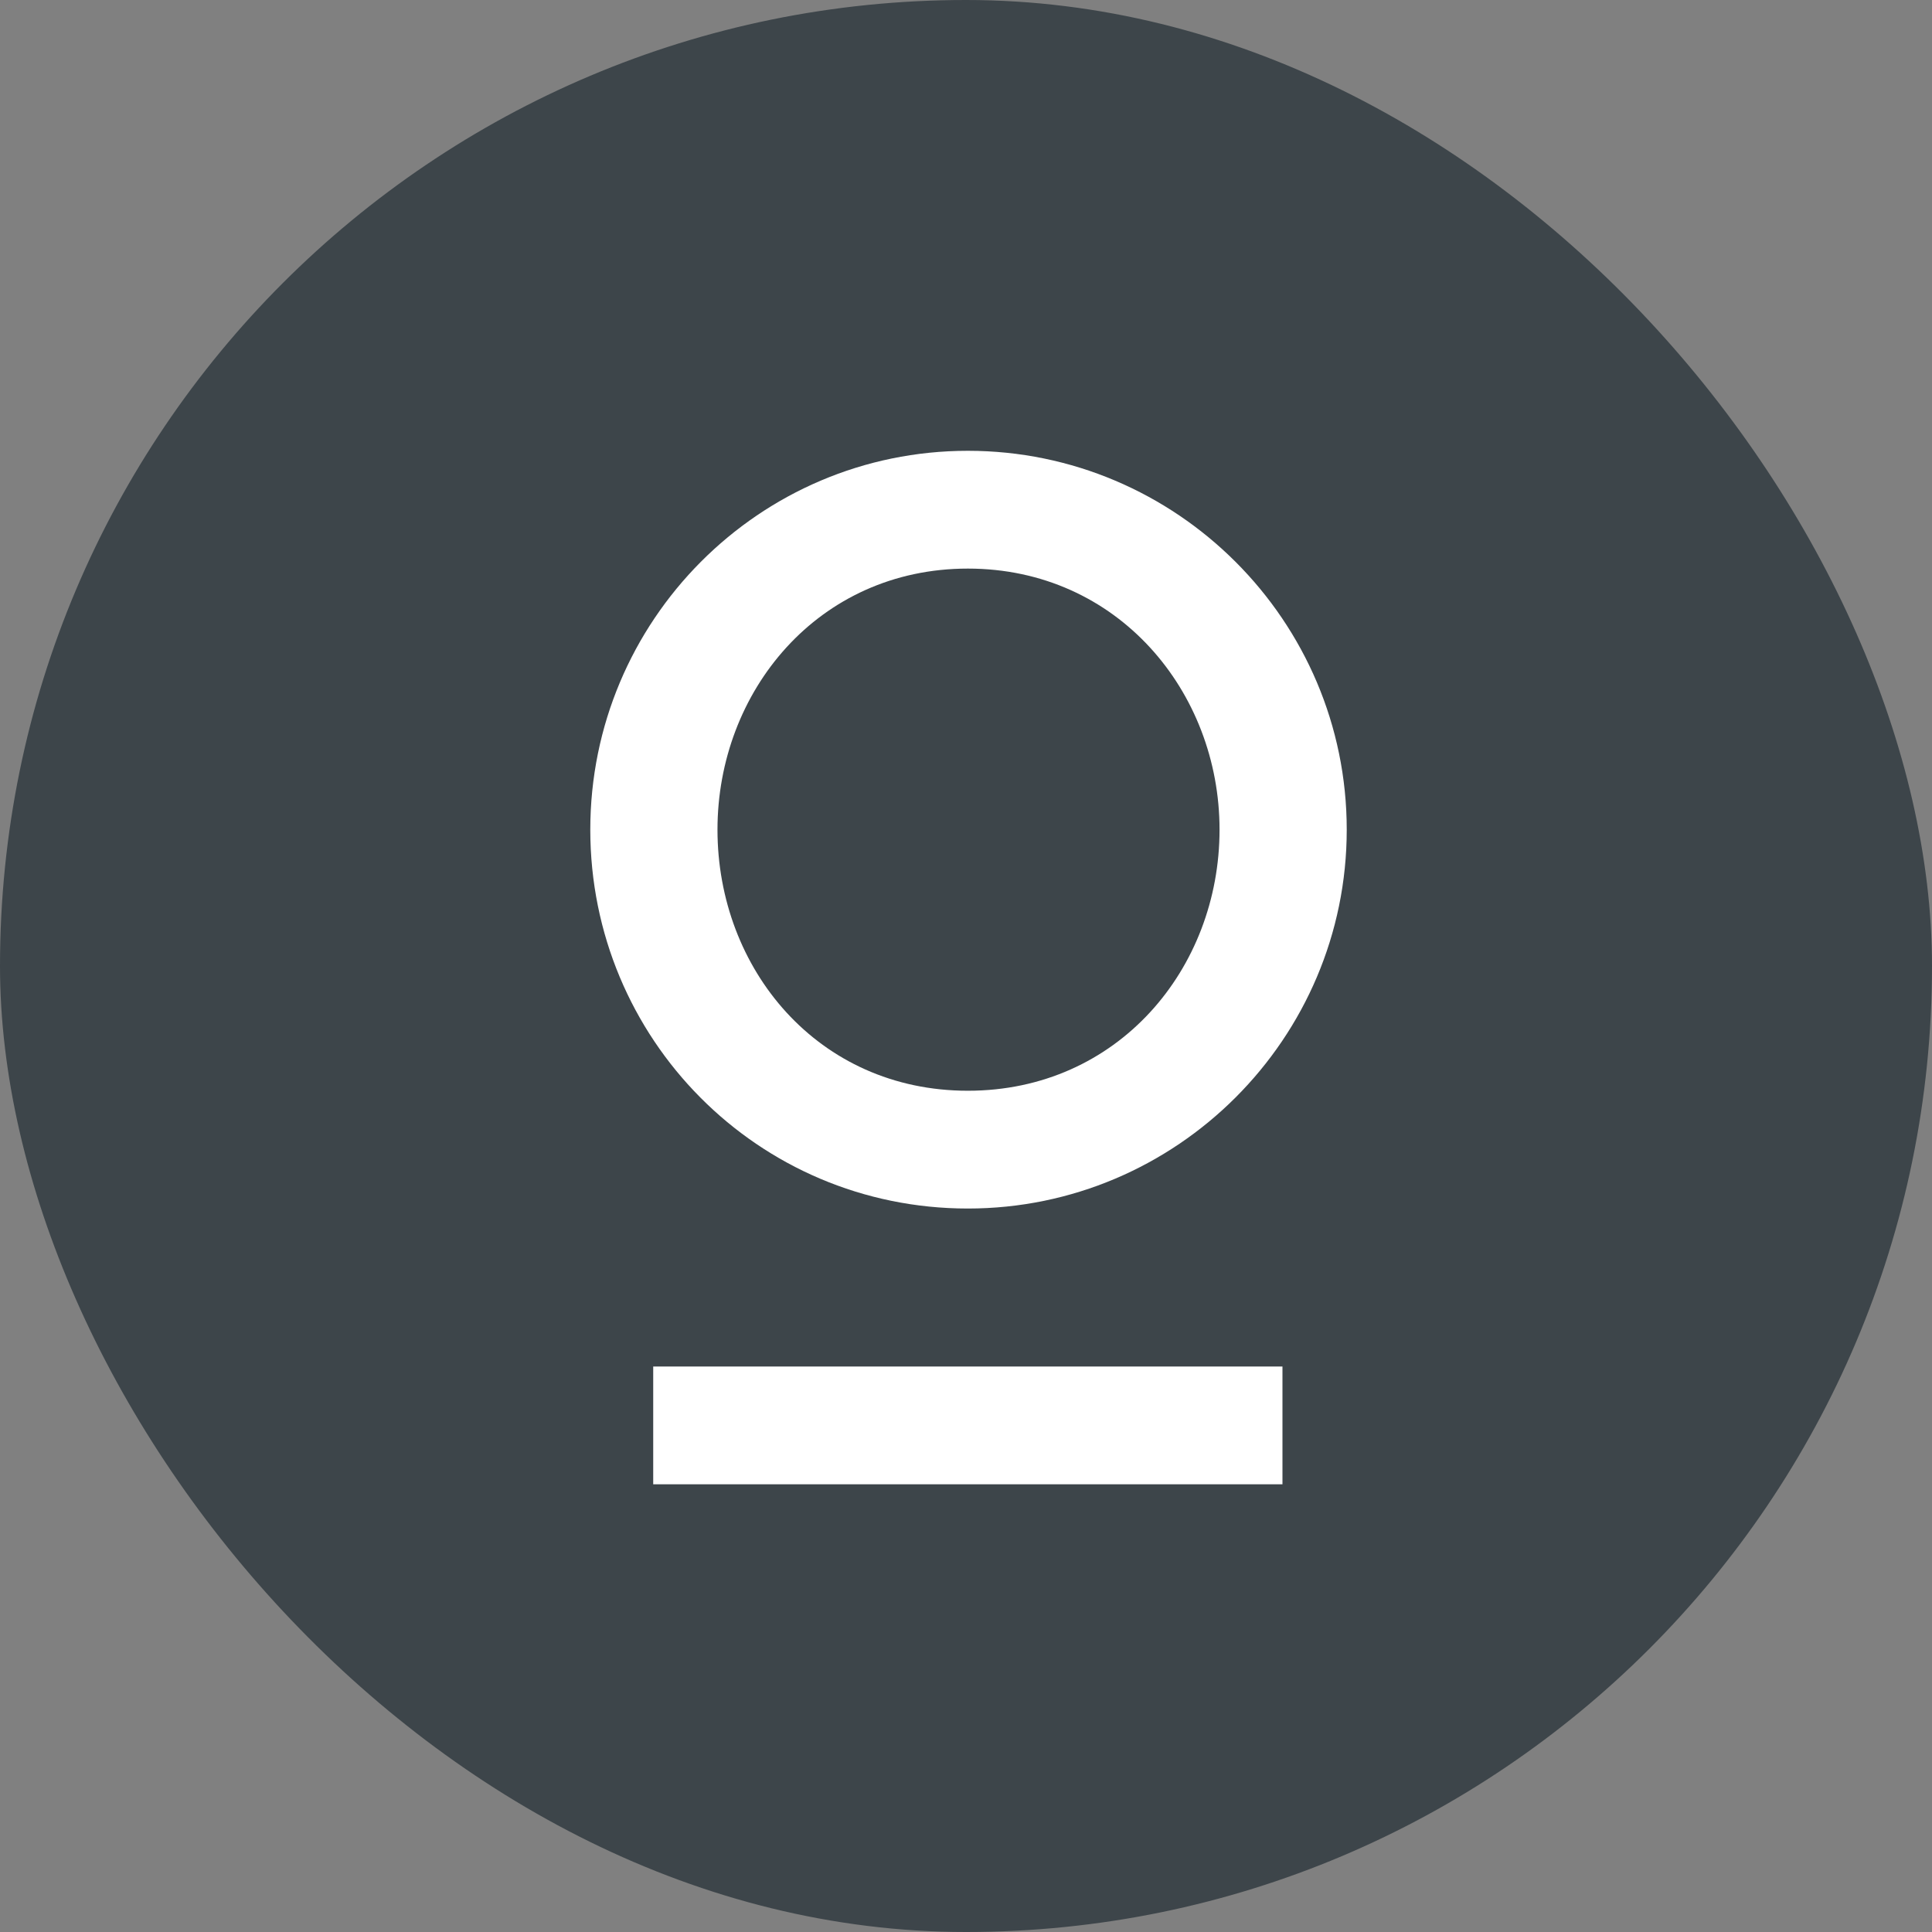
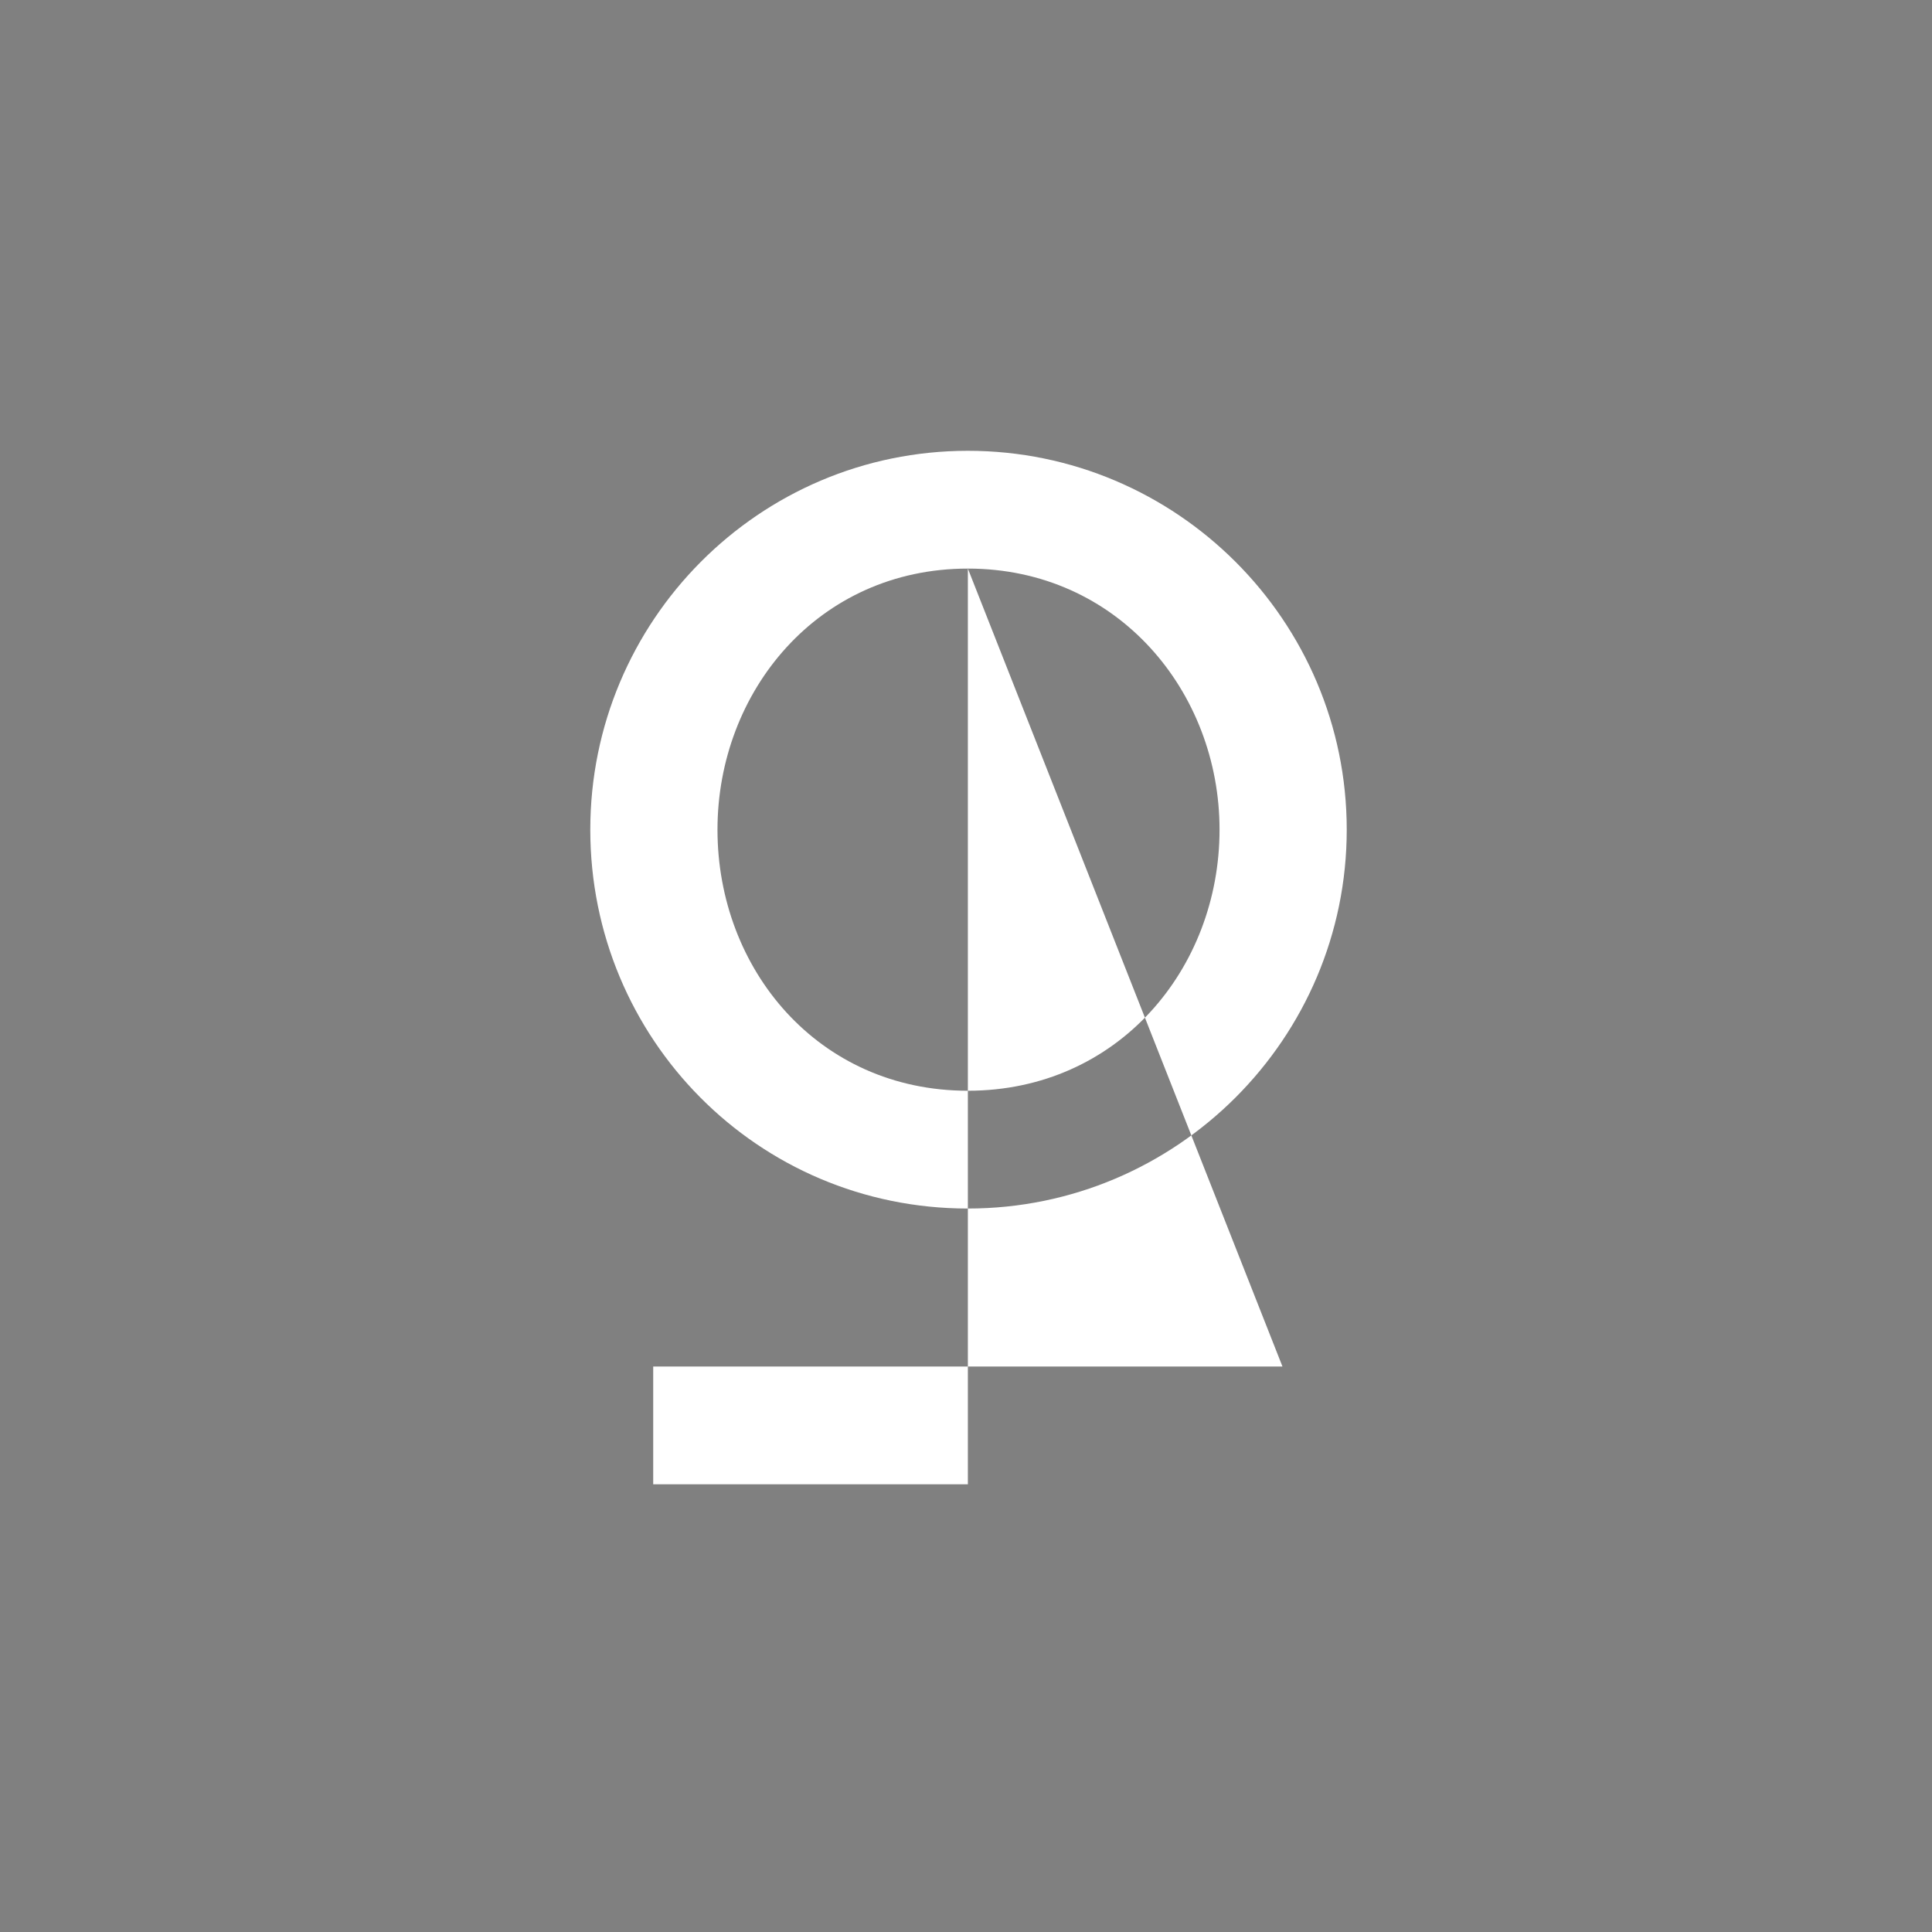
<svg xmlns="http://www.w3.org/2000/svg" width="30" height="30" viewBox="0 0 30 30" fill="none">
  <rect x="0" y="0" width="30" height="30" fill="#808080" stroke="none" />
-   <rect width="30" height="30" rx="15" fill="#3D454A" />
-   <path d="M15.029 18.766C11.765 18.766 9.166 16.126 9.166 12.883C9.166 9.64 11.786 7 15.029 7C18.272 7 20.912 9.64 20.912 12.883C20.912 16.126 18.272 18.766 15.029 18.766ZM15.029 8.829C12.7 8.829 11.141 10.742 11.141 12.883C11.141 15.045 12.7 16.937 15.029 16.937C17.357 16.937 18.937 15.045 18.937 12.883C18.937 10.742 17.357 8.829 15.029 8.829ZM19.914 21.219V23.048H10.143V21.219H19.914Z" fill="white" />
+   <path d="M15.029 18.766C11.765 18.766 9.166 16.126 9.166 12.883C9.166 9.64 11.786 7 15.029 7C18.272 7 20.912 9.64 20.912 12.883C20.912 16.126 18.272 18.766 15.029 18.766ZM15.029 8.829C12.7 8.829 11.141 10.742 11.141 12.883C11.141 15.045 12.7 16.937 15.029 16.937C17.357 16.937 18.937 15.045 18.937 12.883C18.937 10.742 17.357 8.829 15.029 8.829ZV23.048H10.143V21.219H19.914Z" fill="white" />
</svg>